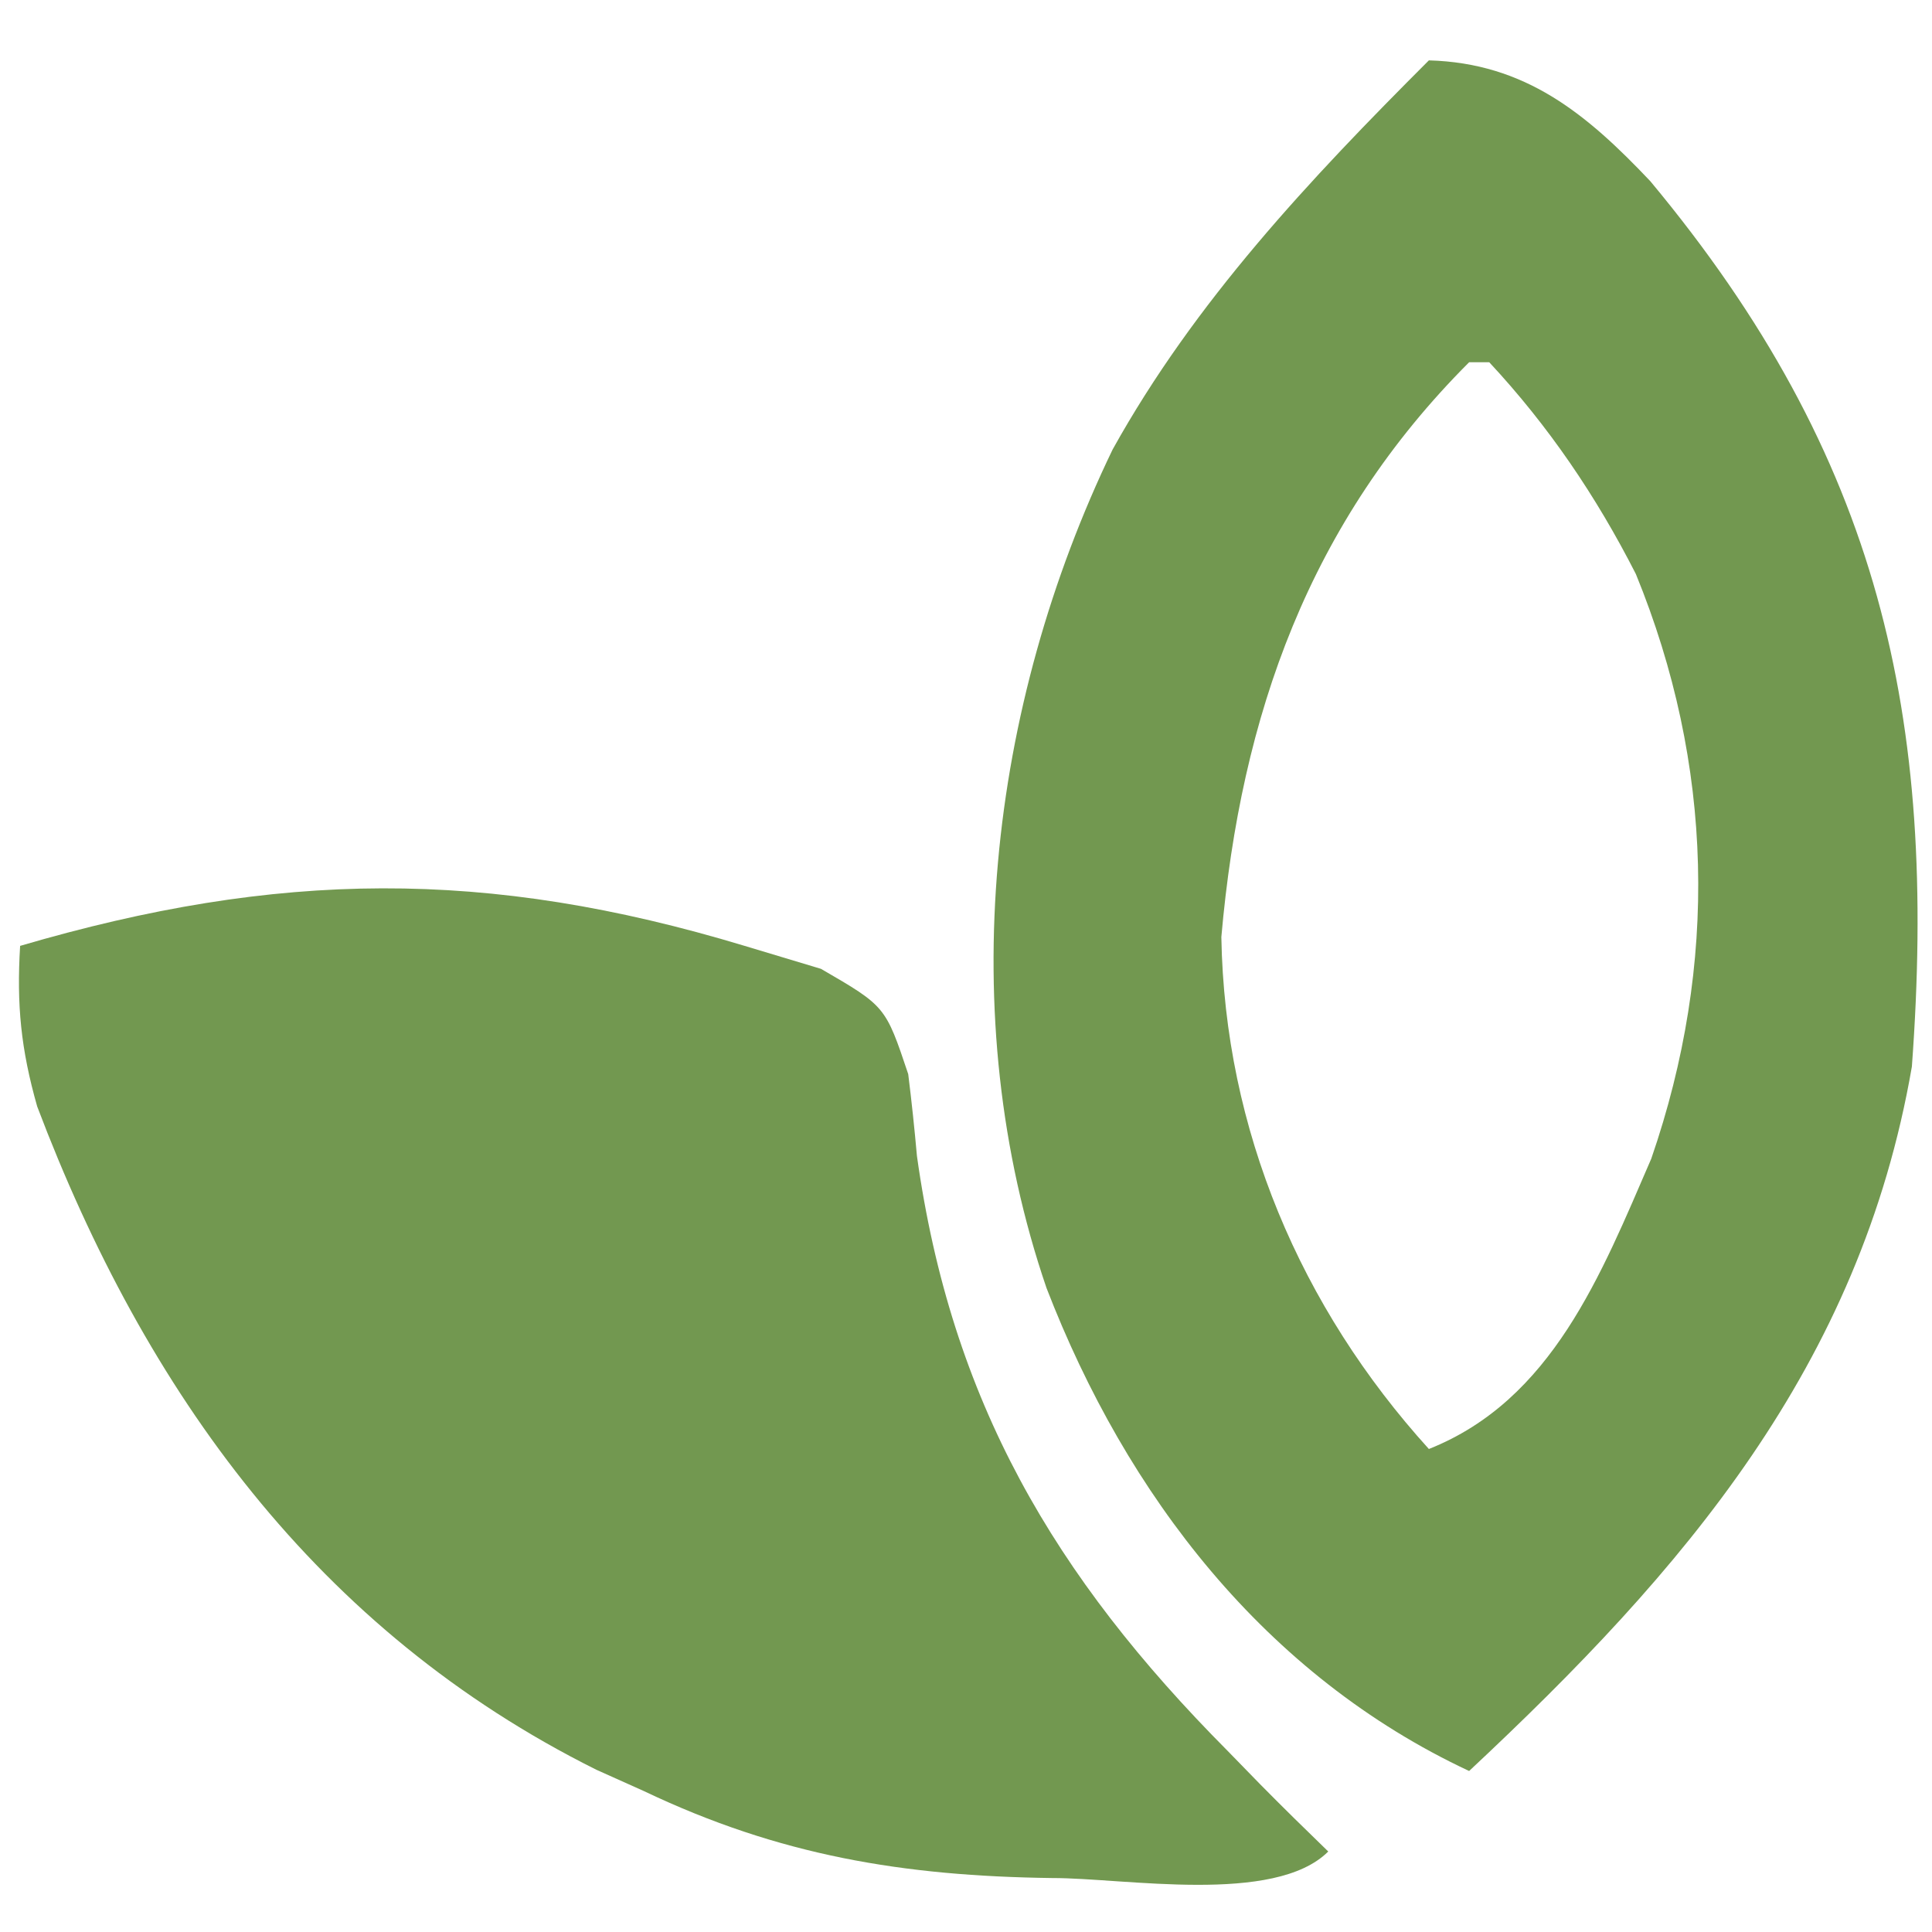
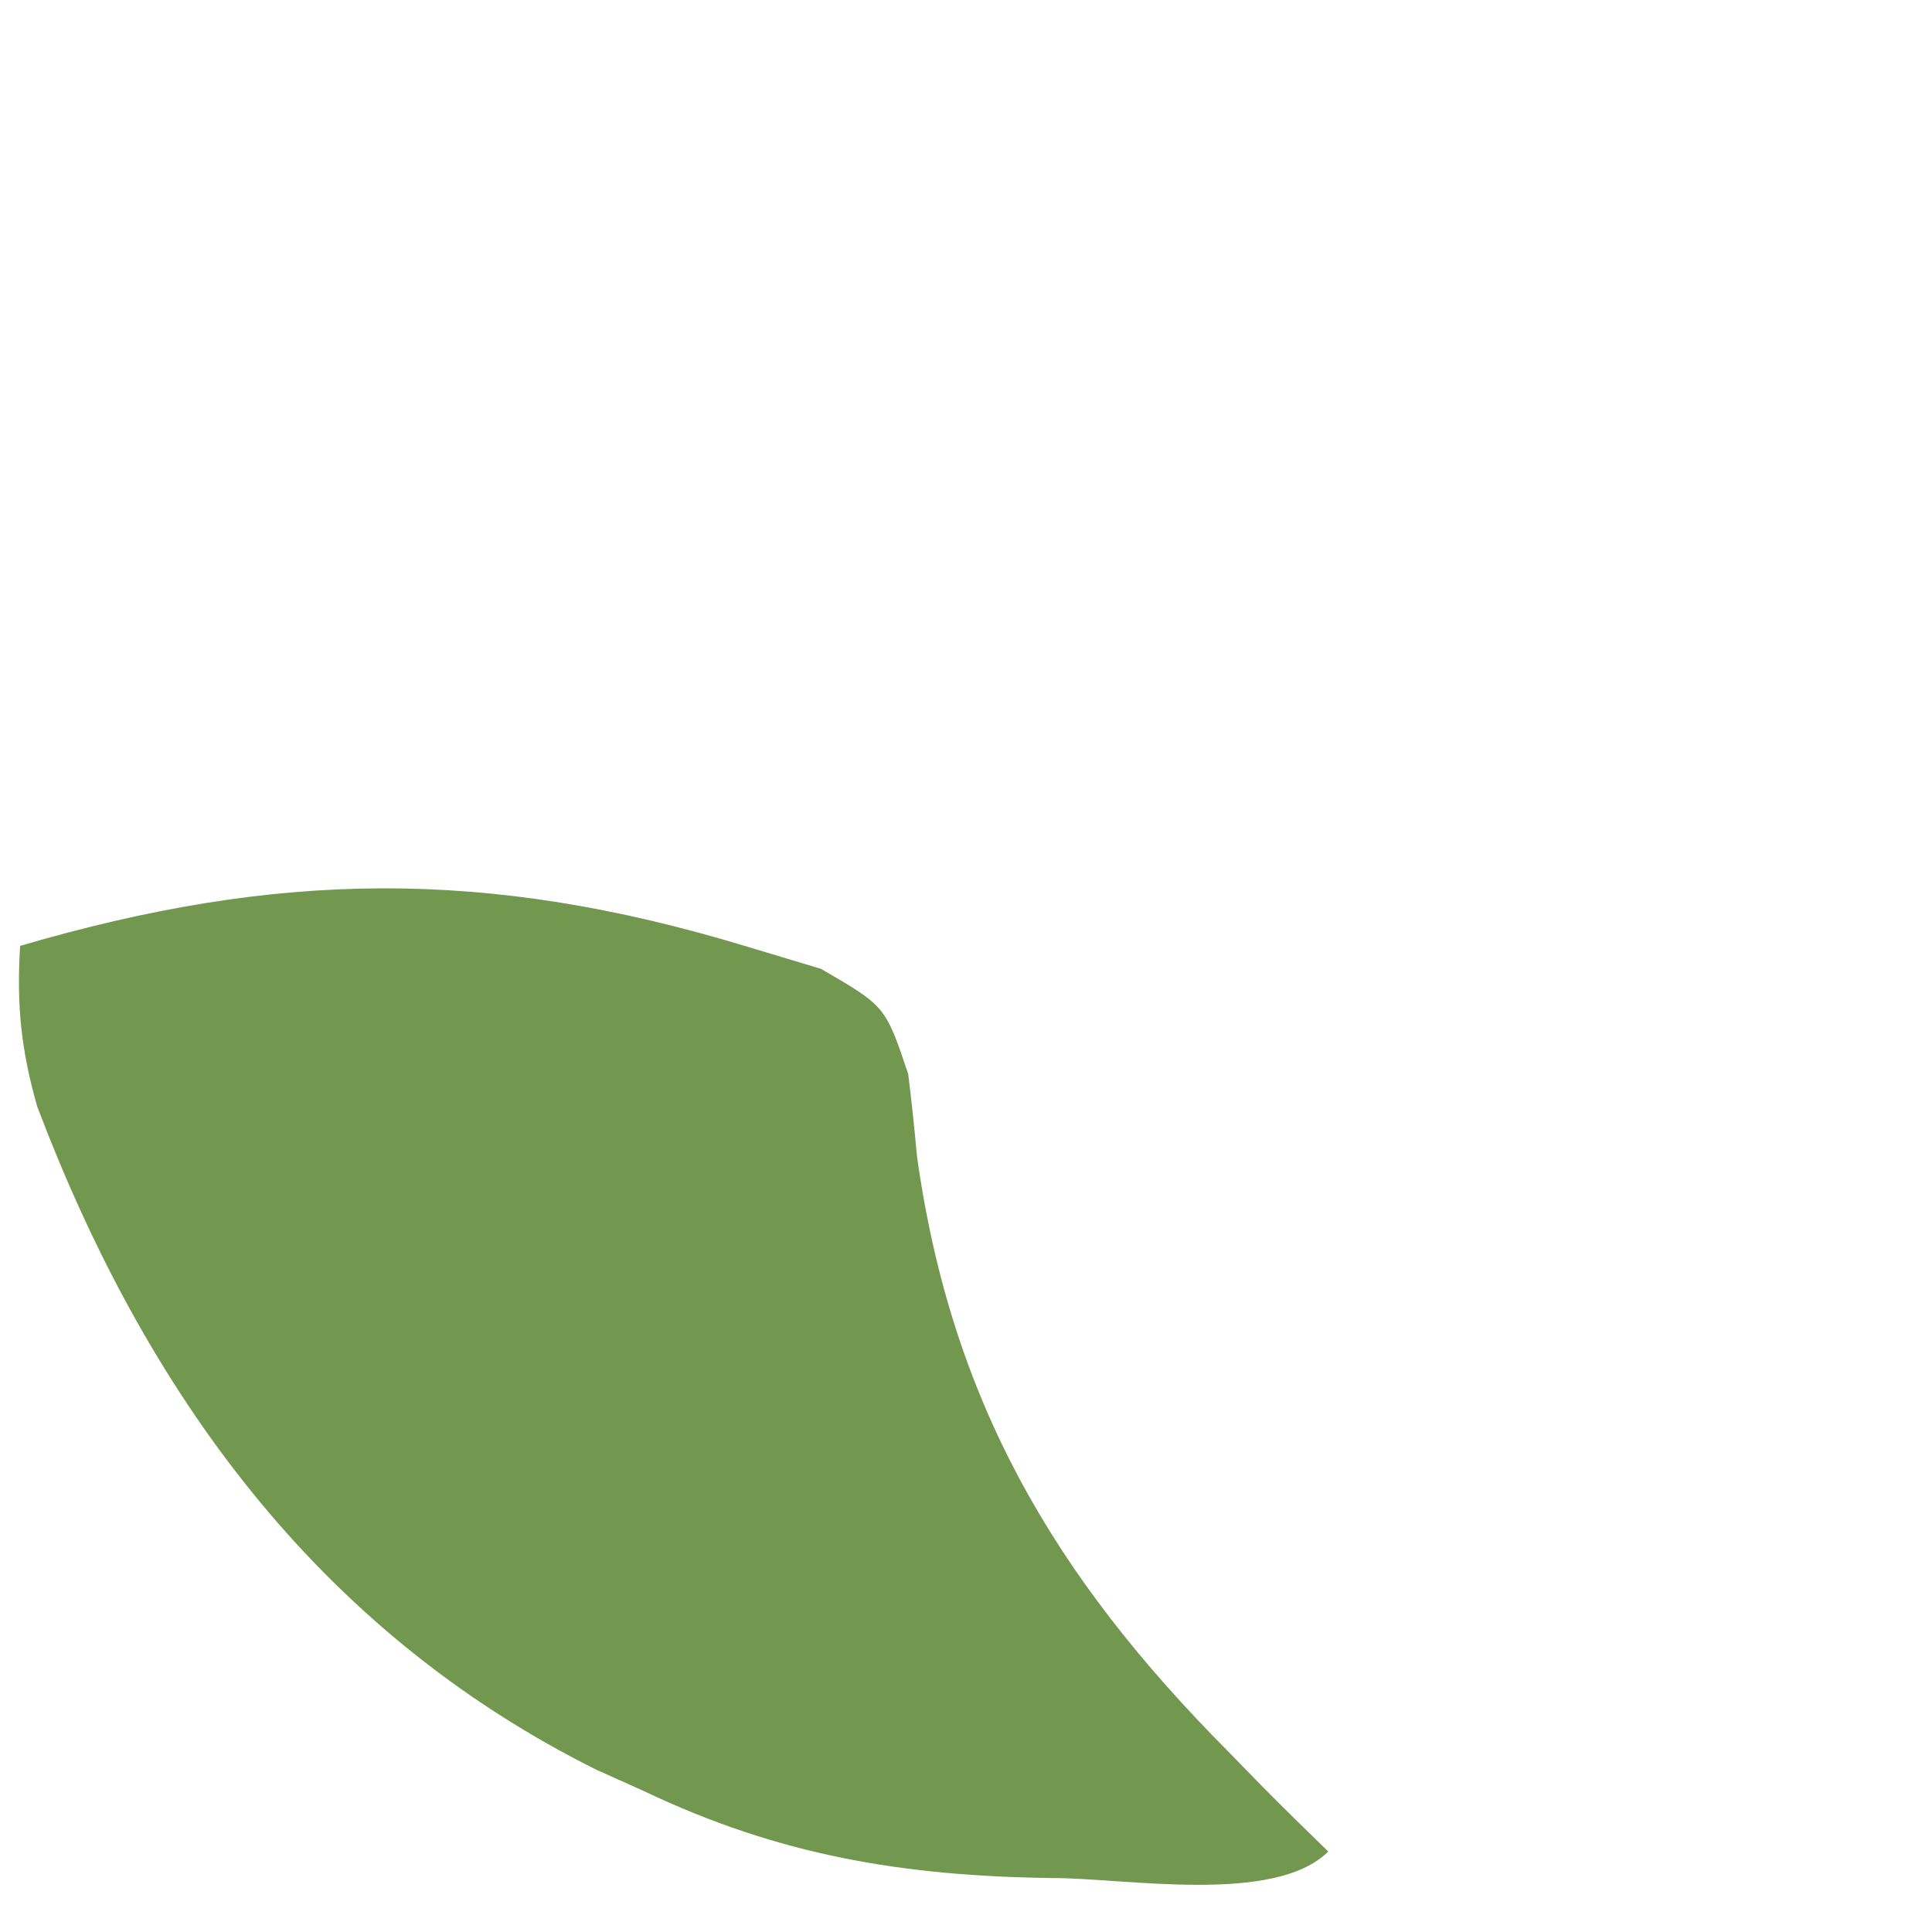
<svg xmlns="http://www.w3.org/2000/svg" version="1.1" width="96" height="96">
-   <path d="M0 0 C4.797 0.133 7.831 2.653 11 6 C22.408 19.702 25.285 32.602 24 50 C21.429 64.886 12.653 75.04 2 85 C-8.126 80.26 -15.02 71.311 -19 61 C-23.651 47.407 -21.876 32.108 -15.715 19.336 C-11.621 11.969 -5.929 5.929 0 0 Z M2 15 C-5.928 22.928 -9.343 32.514 -10.312 43.562 C-10.147 53.143 -6.369 61.973 0 69 C6.126 66.566 8.555 60.337 11.051 54.574 C14.392 44.899 14.154 34.981 10.285 25.523 C8.319 21.664 5.955 18.173 3 15 C2.67 15 2.34 15 2 15 Z " fill="#729850" transform="translate(71,3)" />
  <path d="M0 0 C1.252 0.376 2.503 0.753 3.793 1.141 C7 3 7 3 8.129 6.371 C8.298 7.724 8.441 9.08 8.562 10.438 C10.261 22.6 15.364 31.311 24 40 C24.535 40.549 25.07 41.098 25.621 41.664 C26.732 42.791 27.863 43.899 29 45 C26.335 47.665 18.867 46.311 15.286 46.319 C7.893 46.222 1.729 45.206 -5 42 C-5.781 41.649 -6.562 41.299 -7.367 40.938 C-21.25 34.02 -29.785 22.15 -35.152 7.98 C-35.96 5.142 -36.179 2.928 -36 0 C-23.213 -3.749 -12.818 -3.874 0 0 Z " fill="#729850" transform="translate(37,47)" />
</svg>